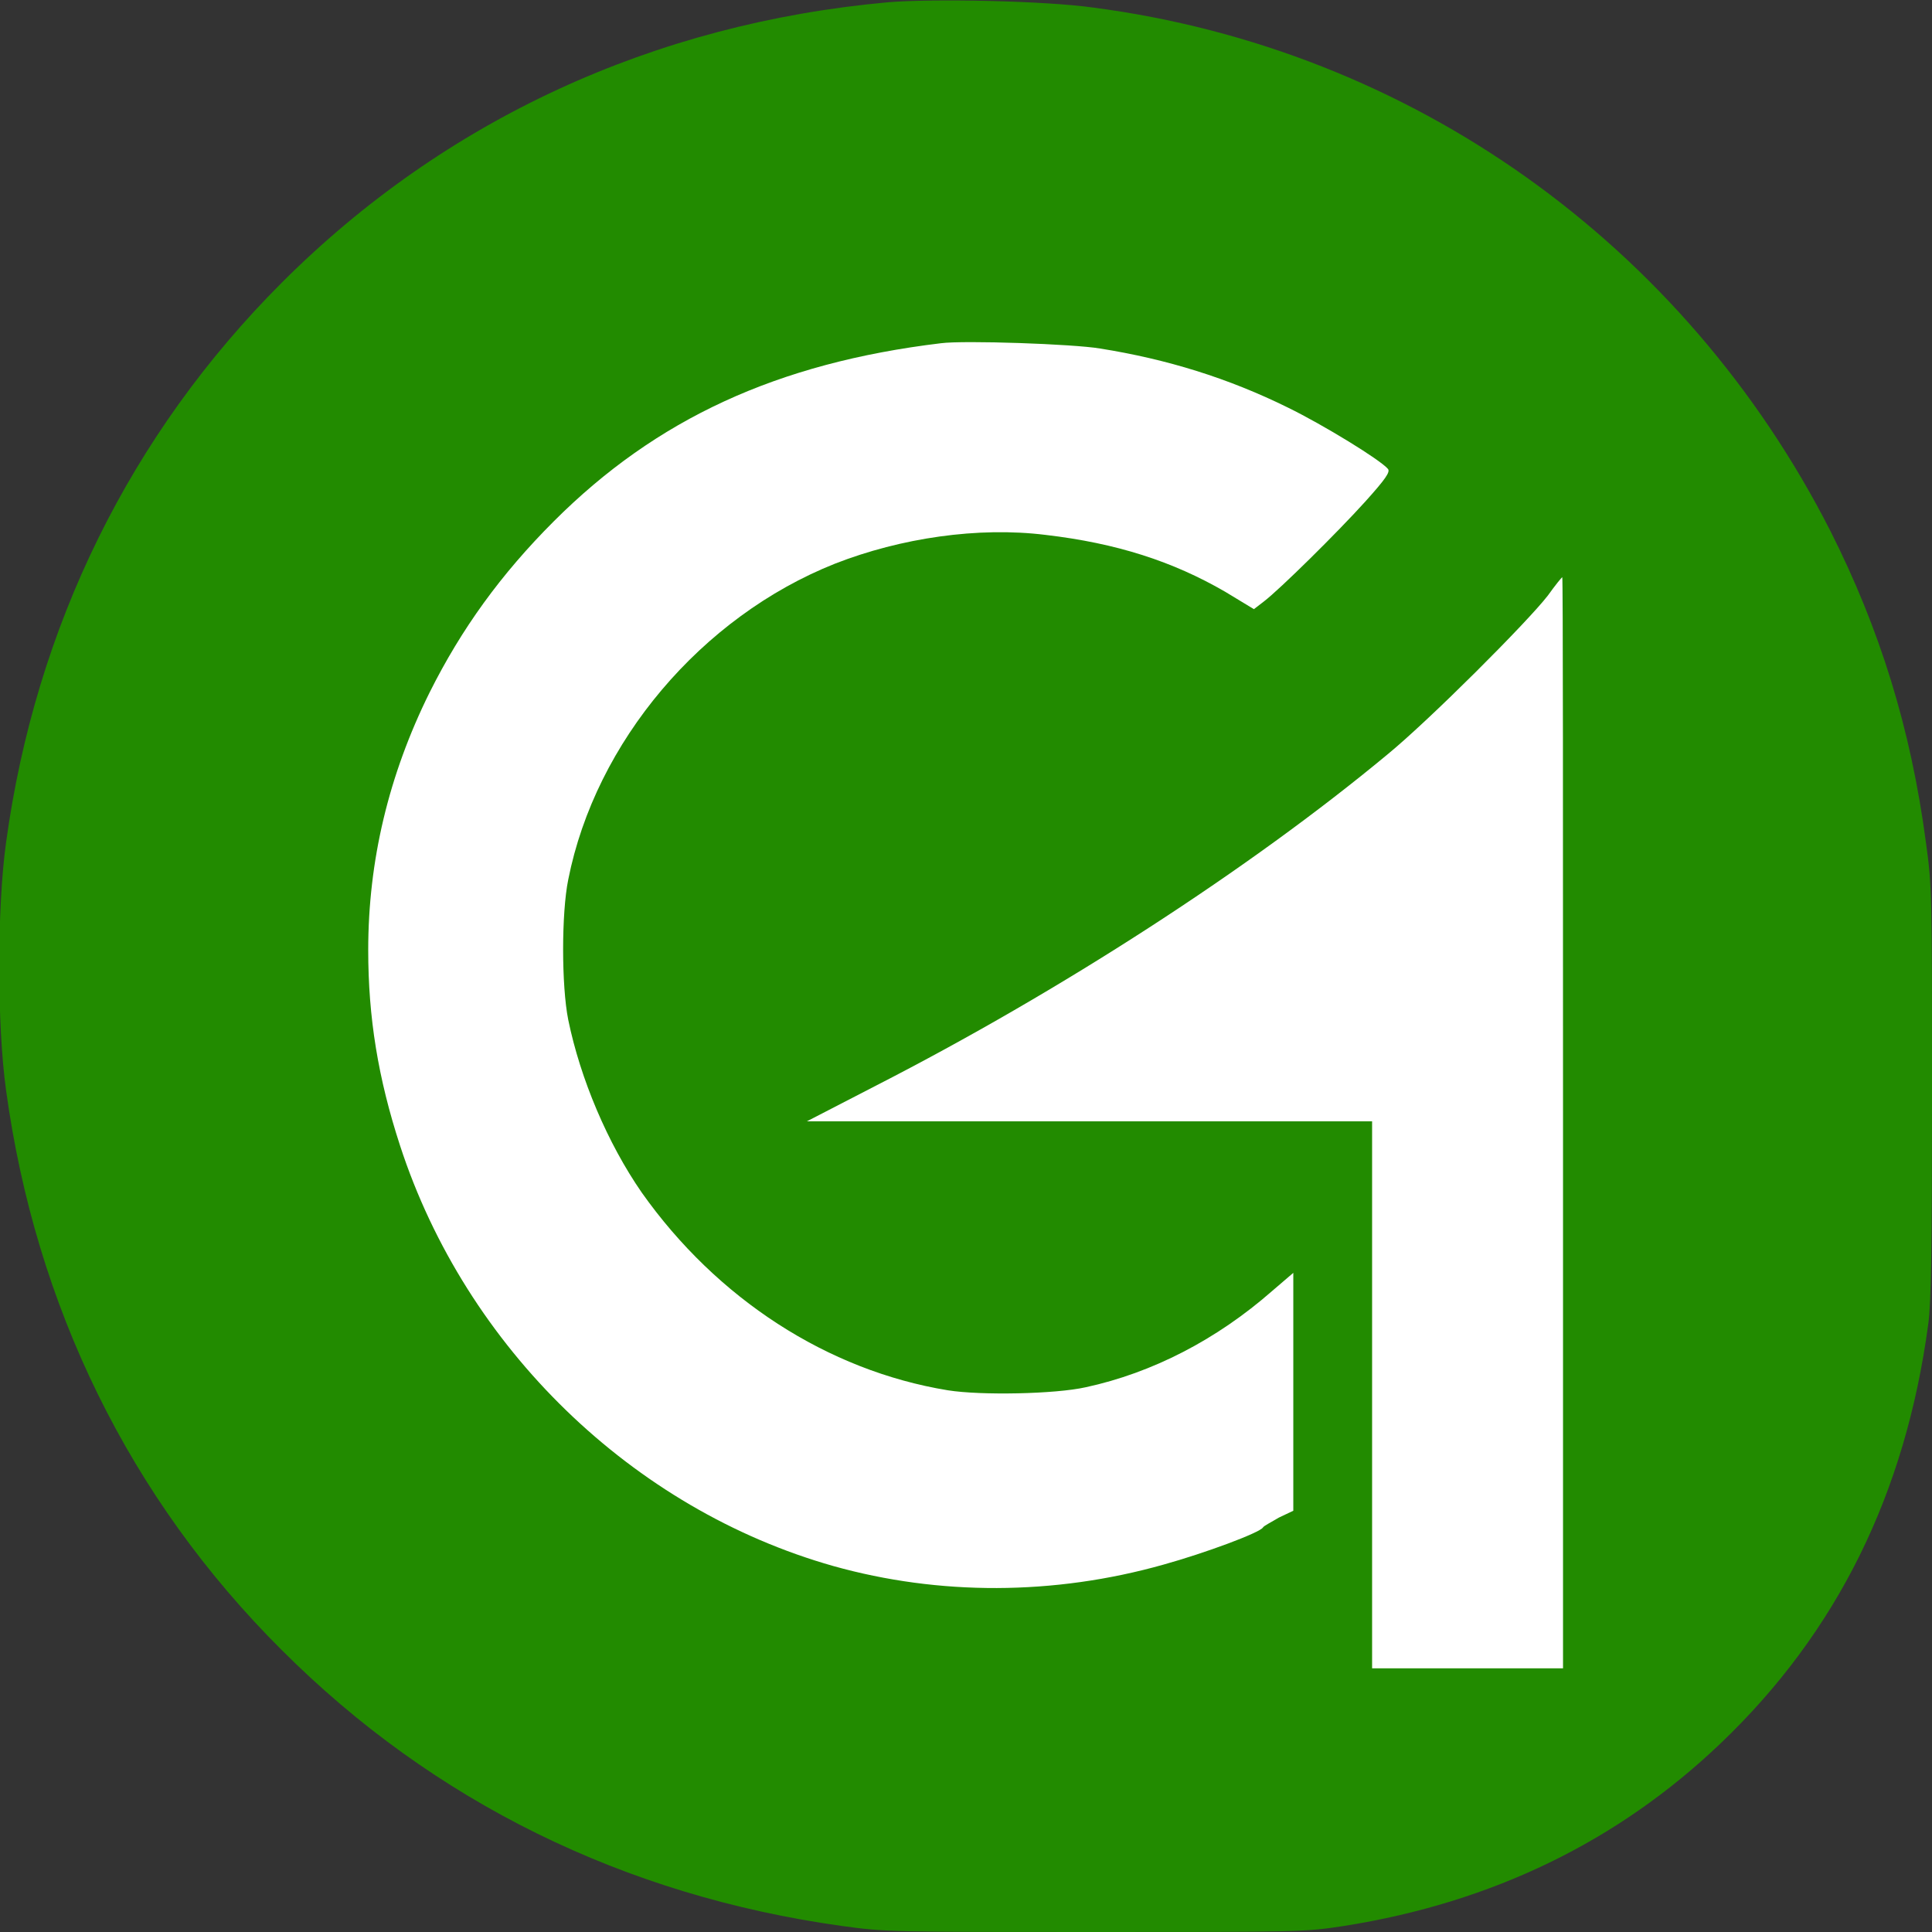
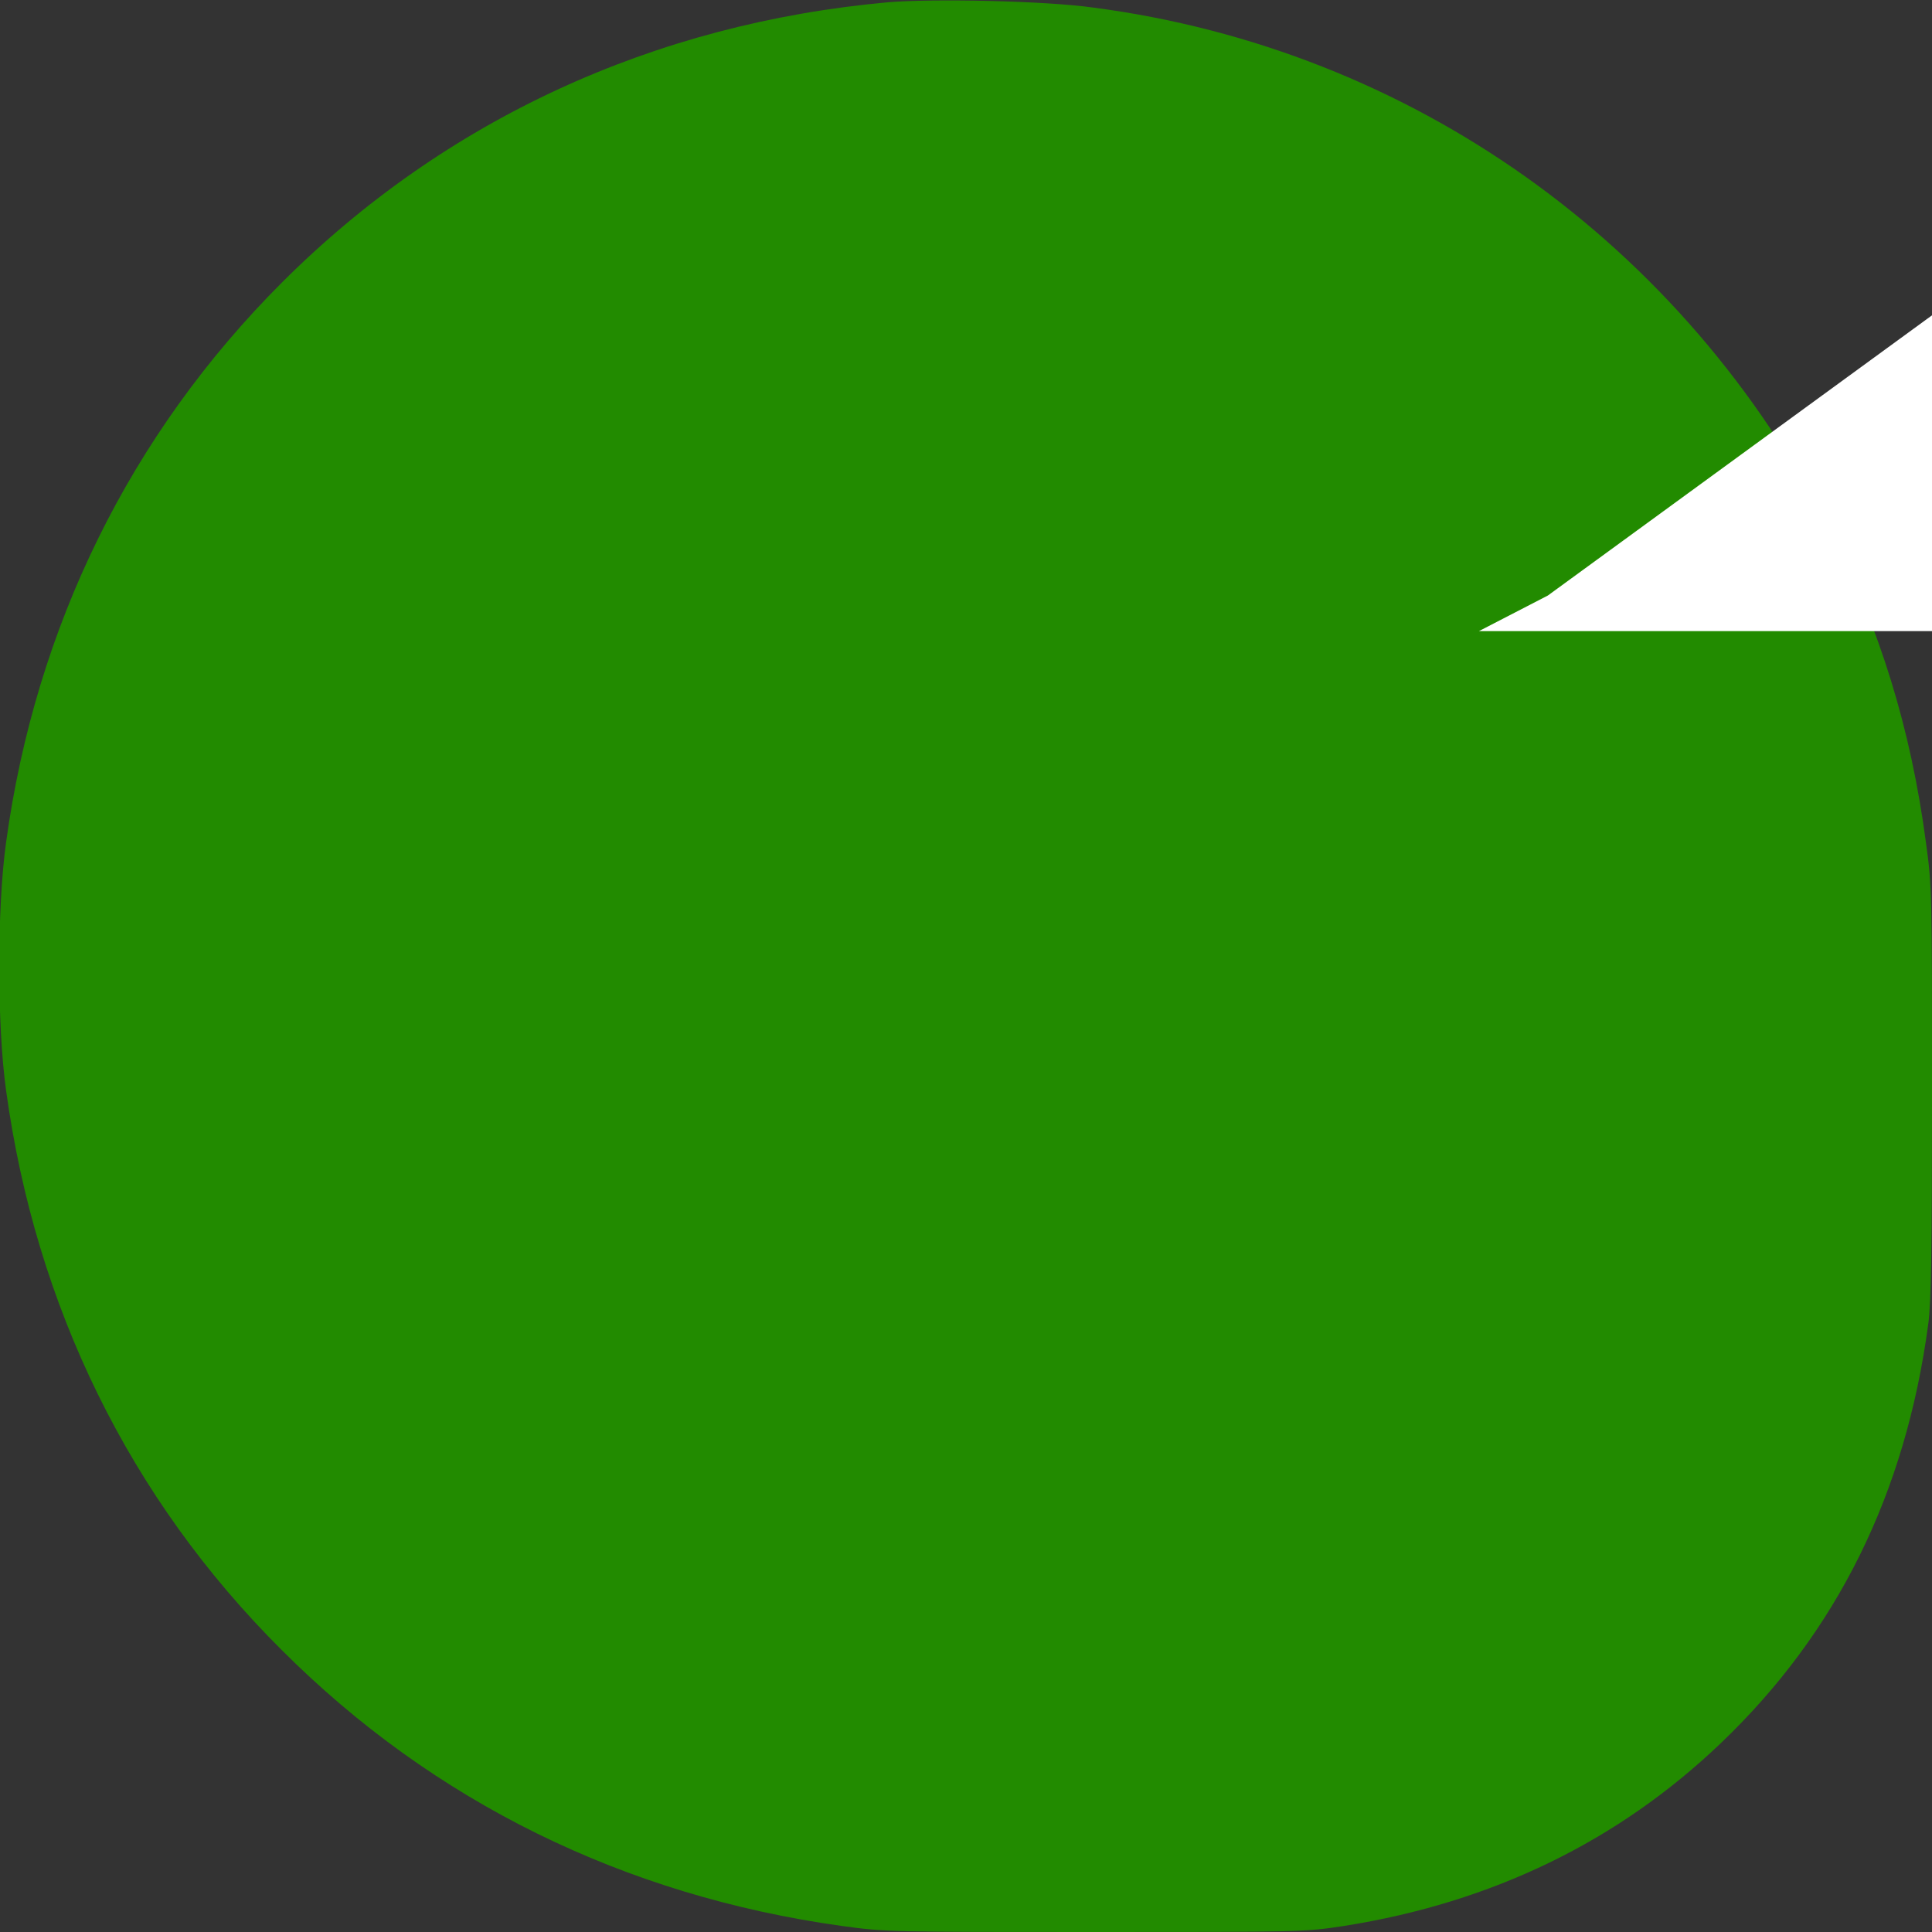
<svg xmlns="http://www.w3.org/2000/svg" xml:space="preserve" baseProfile="tiny" overflow="visible" viewBox="0 0 255 255">
  <rect x="0" y="0" width="255" height="255" fill="#333333" stroke="none" />
  <path fill="#228B00" d="M254.2 111.2c-2-15.1-6.1-28.2-12.6-41.1C222.3 32.2 186.3 6.5 144.3 1c-6.4-.9-21.2-1.2-27.1-.7-30.9 2.8-58.5 15.5-80 37-20 20-32.5 45.4-36.4 73.9-1.2 8.6-1.2 24.1 0 32.7 3.9 28.5 16.3 53.9 36.4 73.9 20 20 45.2 32.4 73.9 36.4 5.7.8 6.9.8 33.5.8 26.9 0 27.6 0 32.8-.8 19.6-3.1 36.2-11.2 49.7-24.1 15.4-14.7 24.4-33 27.4-55.3.4-2.8.5-10.2.5-30.6 0-26 0-27.3-.8-33z" />
-   <path fill="#FFF" d="M143.3 183.1c-4 .9-13.8 1.1-18.2.4-15.9-2.6-30.5-12.1-40.4-26.1-4.5-6.5-8.1-15-9.7-22.8-.9-4.5-.9-14.1 0-18.5 3.6-18.2 17.6-34.7 35.2-41.7 8.7-3.4 18.9-4.9 27.8-3.8 9.4 1.1 16.8 3.5 23.7 7.5l3.8 2.3 1.3-1c2.1-1.6 9.7-9.1 13.4-13.2 2.7-3 3.3-3.9 3-4.3-1-1.2-8.5-5.8-13.2-8.1-7.9-3.9-16-6.4-24.8-7.8-3.5-.6-18-1.1-21-.7-21.6 2.6-37.6 10-51.1 23.5-7 7-12.2 14.2-16.4 22.6-5.4 10.9-8.1 22.2-8.1 34 0 8.9 1.3 16.9 4.2 25.8 8.7 26.7 30.7 48 57.2 55.5 13.9 3.9 29.1 3.9 43.6-.2 5.4-1.5 12.7-4.2 13.1-4.9.1-.2 1.1-.7 2.1-1.3l1.9-.9V168l-2.8 2.4c-7.3 6.4-15.8 10.8-24.6 12.7z" />
-   <path fill="#FFF" d="M204.3 78.6c-2.7 3.5-15.7 16.5-21.2 21-18.2 15.1-43.1 31.2-67.5 43.7l-9.1 4.7h74.6v72.2h25.2v-72c0-39.6 0-72-.1-72 0-.1-.9 1-1.9 2.4z" />
+   <path fill="#FFF" d="M204.3 78.6l-9.1 4.7h74.6v72.2h25.2v-72c0-39.6 0-72-.1-72 0-.1-.9 1-1.9 2.4z" />
</svg>